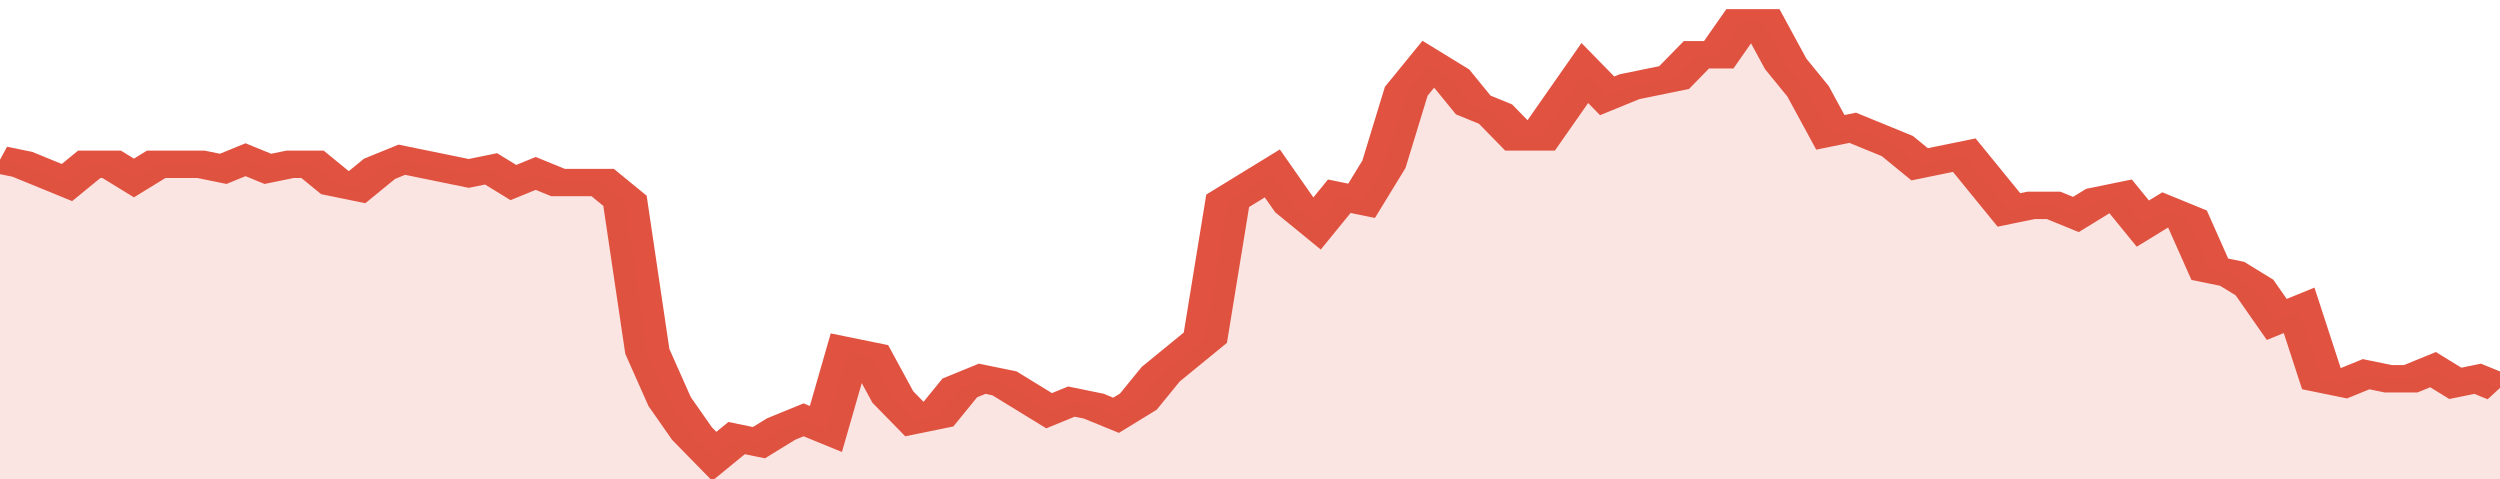
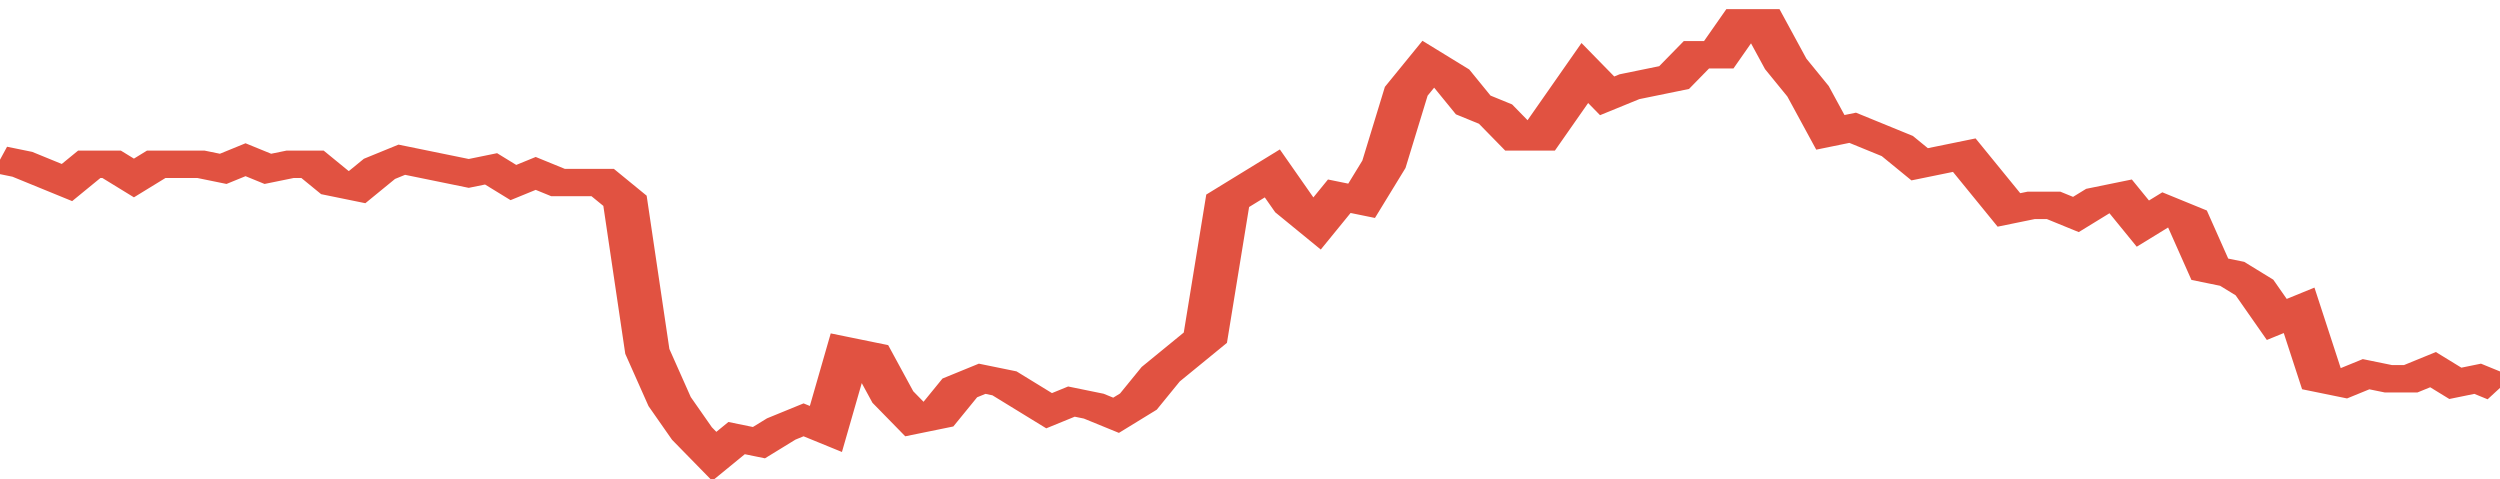
<svg xmlns="http://www.w3.org/2000/svg" viewBox="0 0 336 105" width="120" height="23" preserveAspectRatio="none">
  <polyline fill="none" stroke="#E15241" stroke-width="6" points="0, 35 3, 36 6, 38 9, 40 12, 36 15, 36 18, 39 21, 36 24, 36 27, 36 30, 37 33, 35 36, 37 39, 36 42, 36 45, 40 48, 41 51, 37 54, 35 57, 36 60, 37 63, 38 66, 37 69, 40 72, 38 75, 40 78, 40 81, 40 84, 44 87, 77 90, 88 93, 95 96, 100 99, 96 102, 97 105, 94 108, 92 111, 94 114, 77 117, 78 120, 87 123, 92 126, 91 129, 85 132, 83 135, 84 138, 87 141, 90 144, 88 147, 89 150, 91 153, 88 156, 82 159, 78 162, 74 165, 44 168, 41 171, 38 174, 45 177, 49 180, 43 183, 44 186, 36 189, 20 192, 14 195, 17 198, 23 201, 25 204, 30 207, 30 210, 23 213, 16 216, 21 219, 19 222, 18 225, 17 228, 12 231, 12 234, 5 237, 5 240, 14 243, 20 246, 29 249, 28 252, 30 255, 32 258, 36 261, 35 264, 34 267, 40 270, 46 273, 45 276, 45 279, 47 282, 44 285, 43 288, 49 291, 46 294, 48 297, 59 300, 60 303, 63 306, 70 309, 68 312, 83 315, 84 318, 82 321, 83 324, 83 327, 81 330, 84 333, 83 336, 85 336, 85 "> </polyline>
-   <polygon fill="#E15241" opacity="0.15" points="0, 105 0, 35 3, 36 6, 38 9, 40 12, 36 15, 36 18, 39 21, 36 24, 36 27, 36 30, 37 33, 35 36, 37 39, 36 42, 36 45, 40 48, 41 51, 37 54, 35 57, 36 60, 37 63, 38 66, 37 69, 40 72, 38 75, 40 78, 40 81, 40 84, 44 87, 77 90, 88 93, 95 96, 100 99, 96 102, 97 105, 94 108, 92 111, 94 114, 77 117, 78 120, 87 123, 92 126, 91 129, 85 132, 83 135, 84 138, 87 141, 90 144, 88 147, 89 150, 91 153, 88 156, 82 159, 78 162, 74 165, 44 168, 41 171, 38 174, 45 177, 49 180, 43 183, 44 186, 36 189, 20 192, 14 195, 17 198, 23 201, 25 204, 30 207, 30 210, 23 213, 16 216, 21 219, 19 222, 18 225, 17 228, 12 231, 12 234, 5 237, 5 240, 14 243, 20 246, 29 249, 28 252, 30 255, 32 258, 36 261, 35 264, 34 267, 40 270, 46 273, 45 276, 45 279, 47 282, 44 285, 43 288, 49 291, 46 294, 48 297, 59 300, 60 303, 63 306, 70 309, 68 312, 83 315, 84 318, 82 321, 83 324, 83 327, 81 330, 84 333, 83 336, 85 336, 105 " />
</svg>